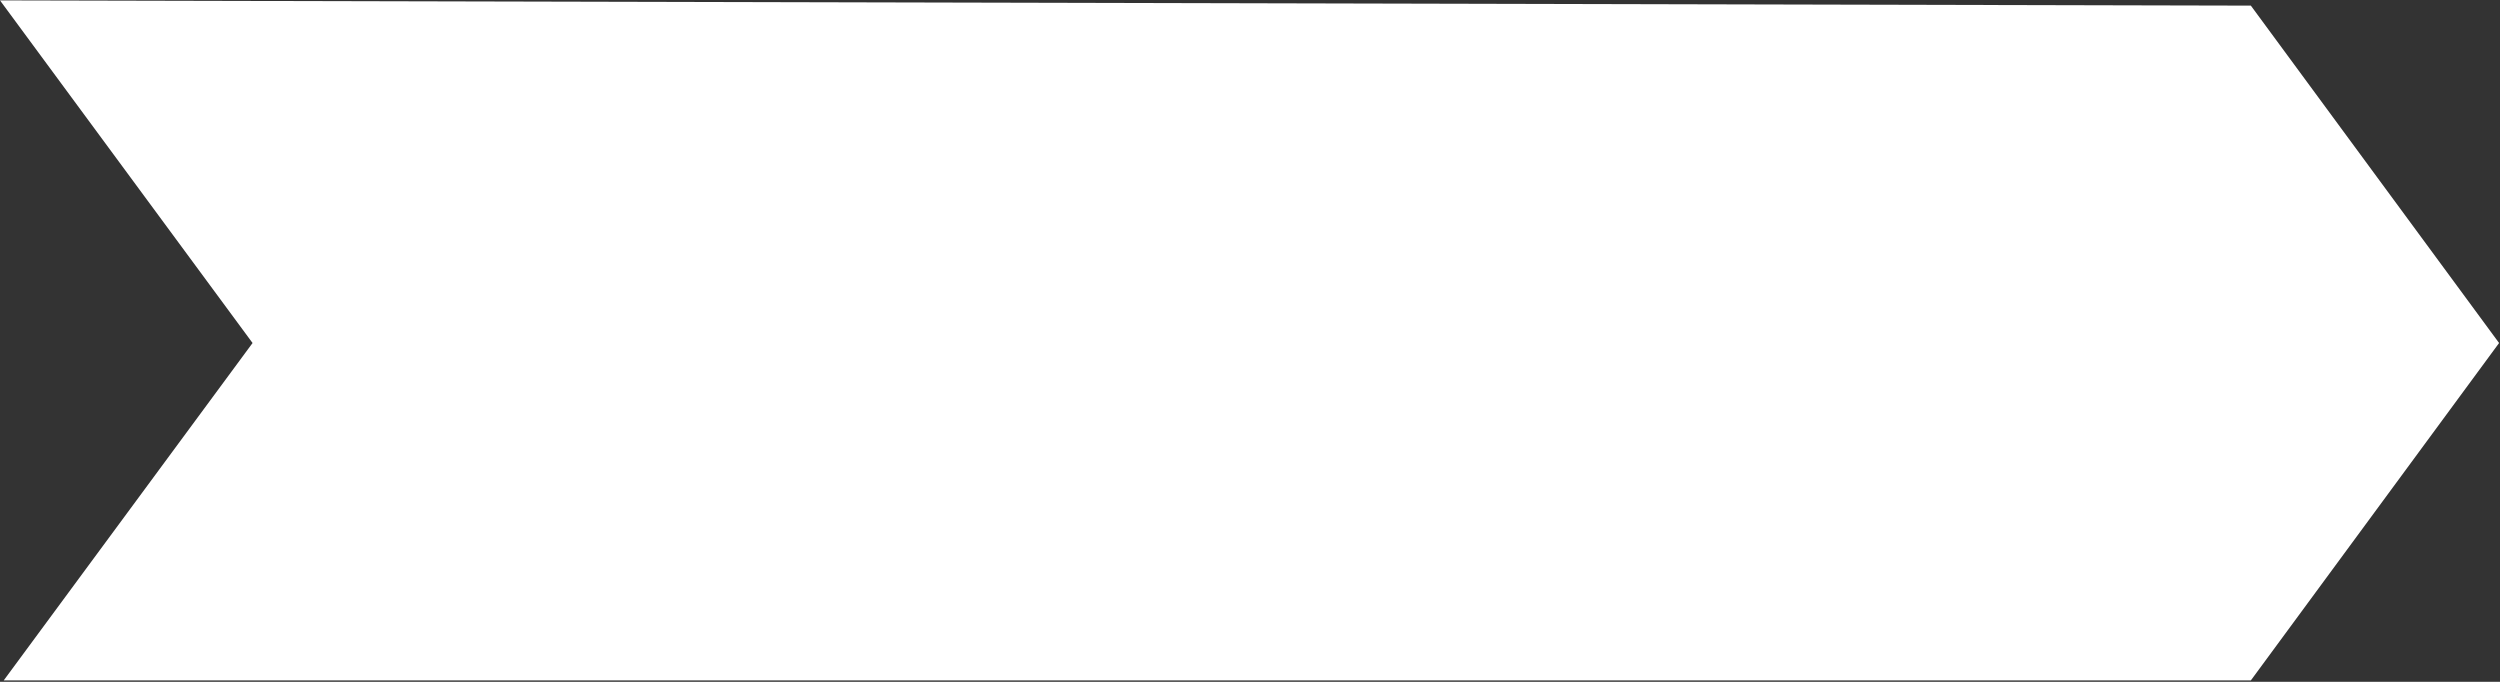
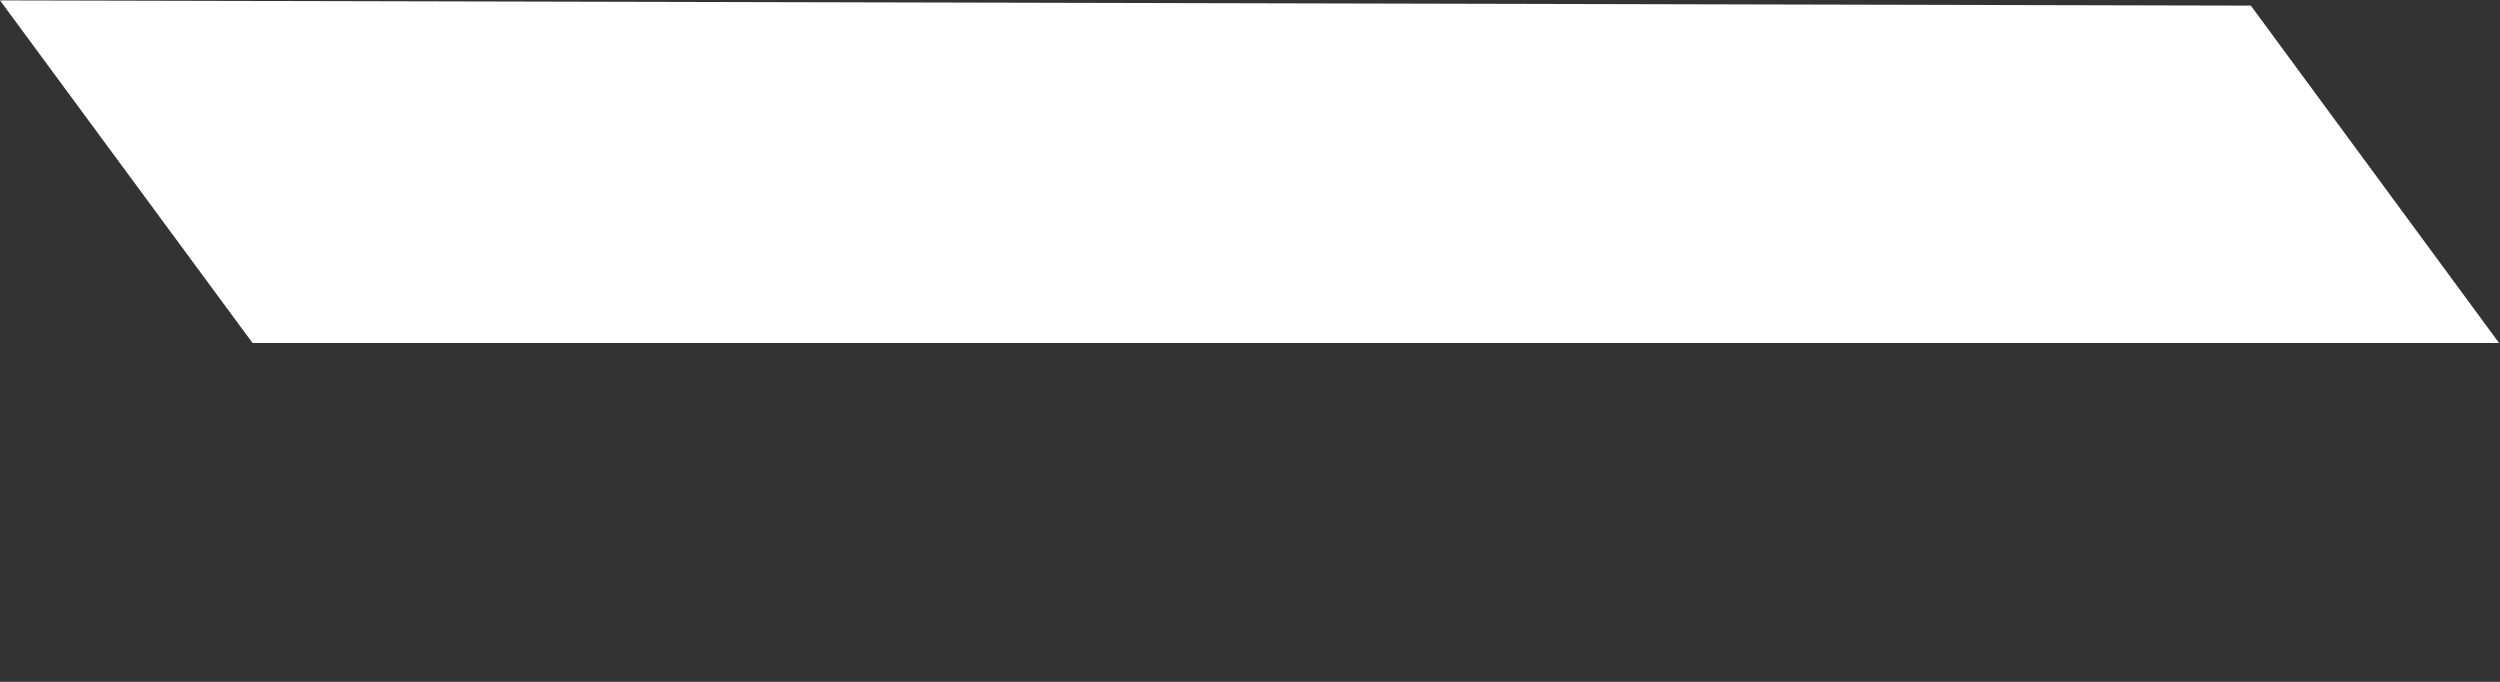
<svg xmlns="http://www.w3.org/2000/svg" width="484" height="132" viewBox="0 0 484 132" fill="none">
  <rect x="0" y="0" width="484" height="132" fill="#333333" stroke="none" />
-   <path d="M0 0.074L435.765 1.088L483.822 66.407L435.765 131.727H0.719L48.896 66.407L0 0.074Z" fill="white" />
+   <path d="M0 0.074L435.765 1.088L483.822 66.407H0.719L48.896 66.407L0 0.074Z" fill="white" />
</svg>